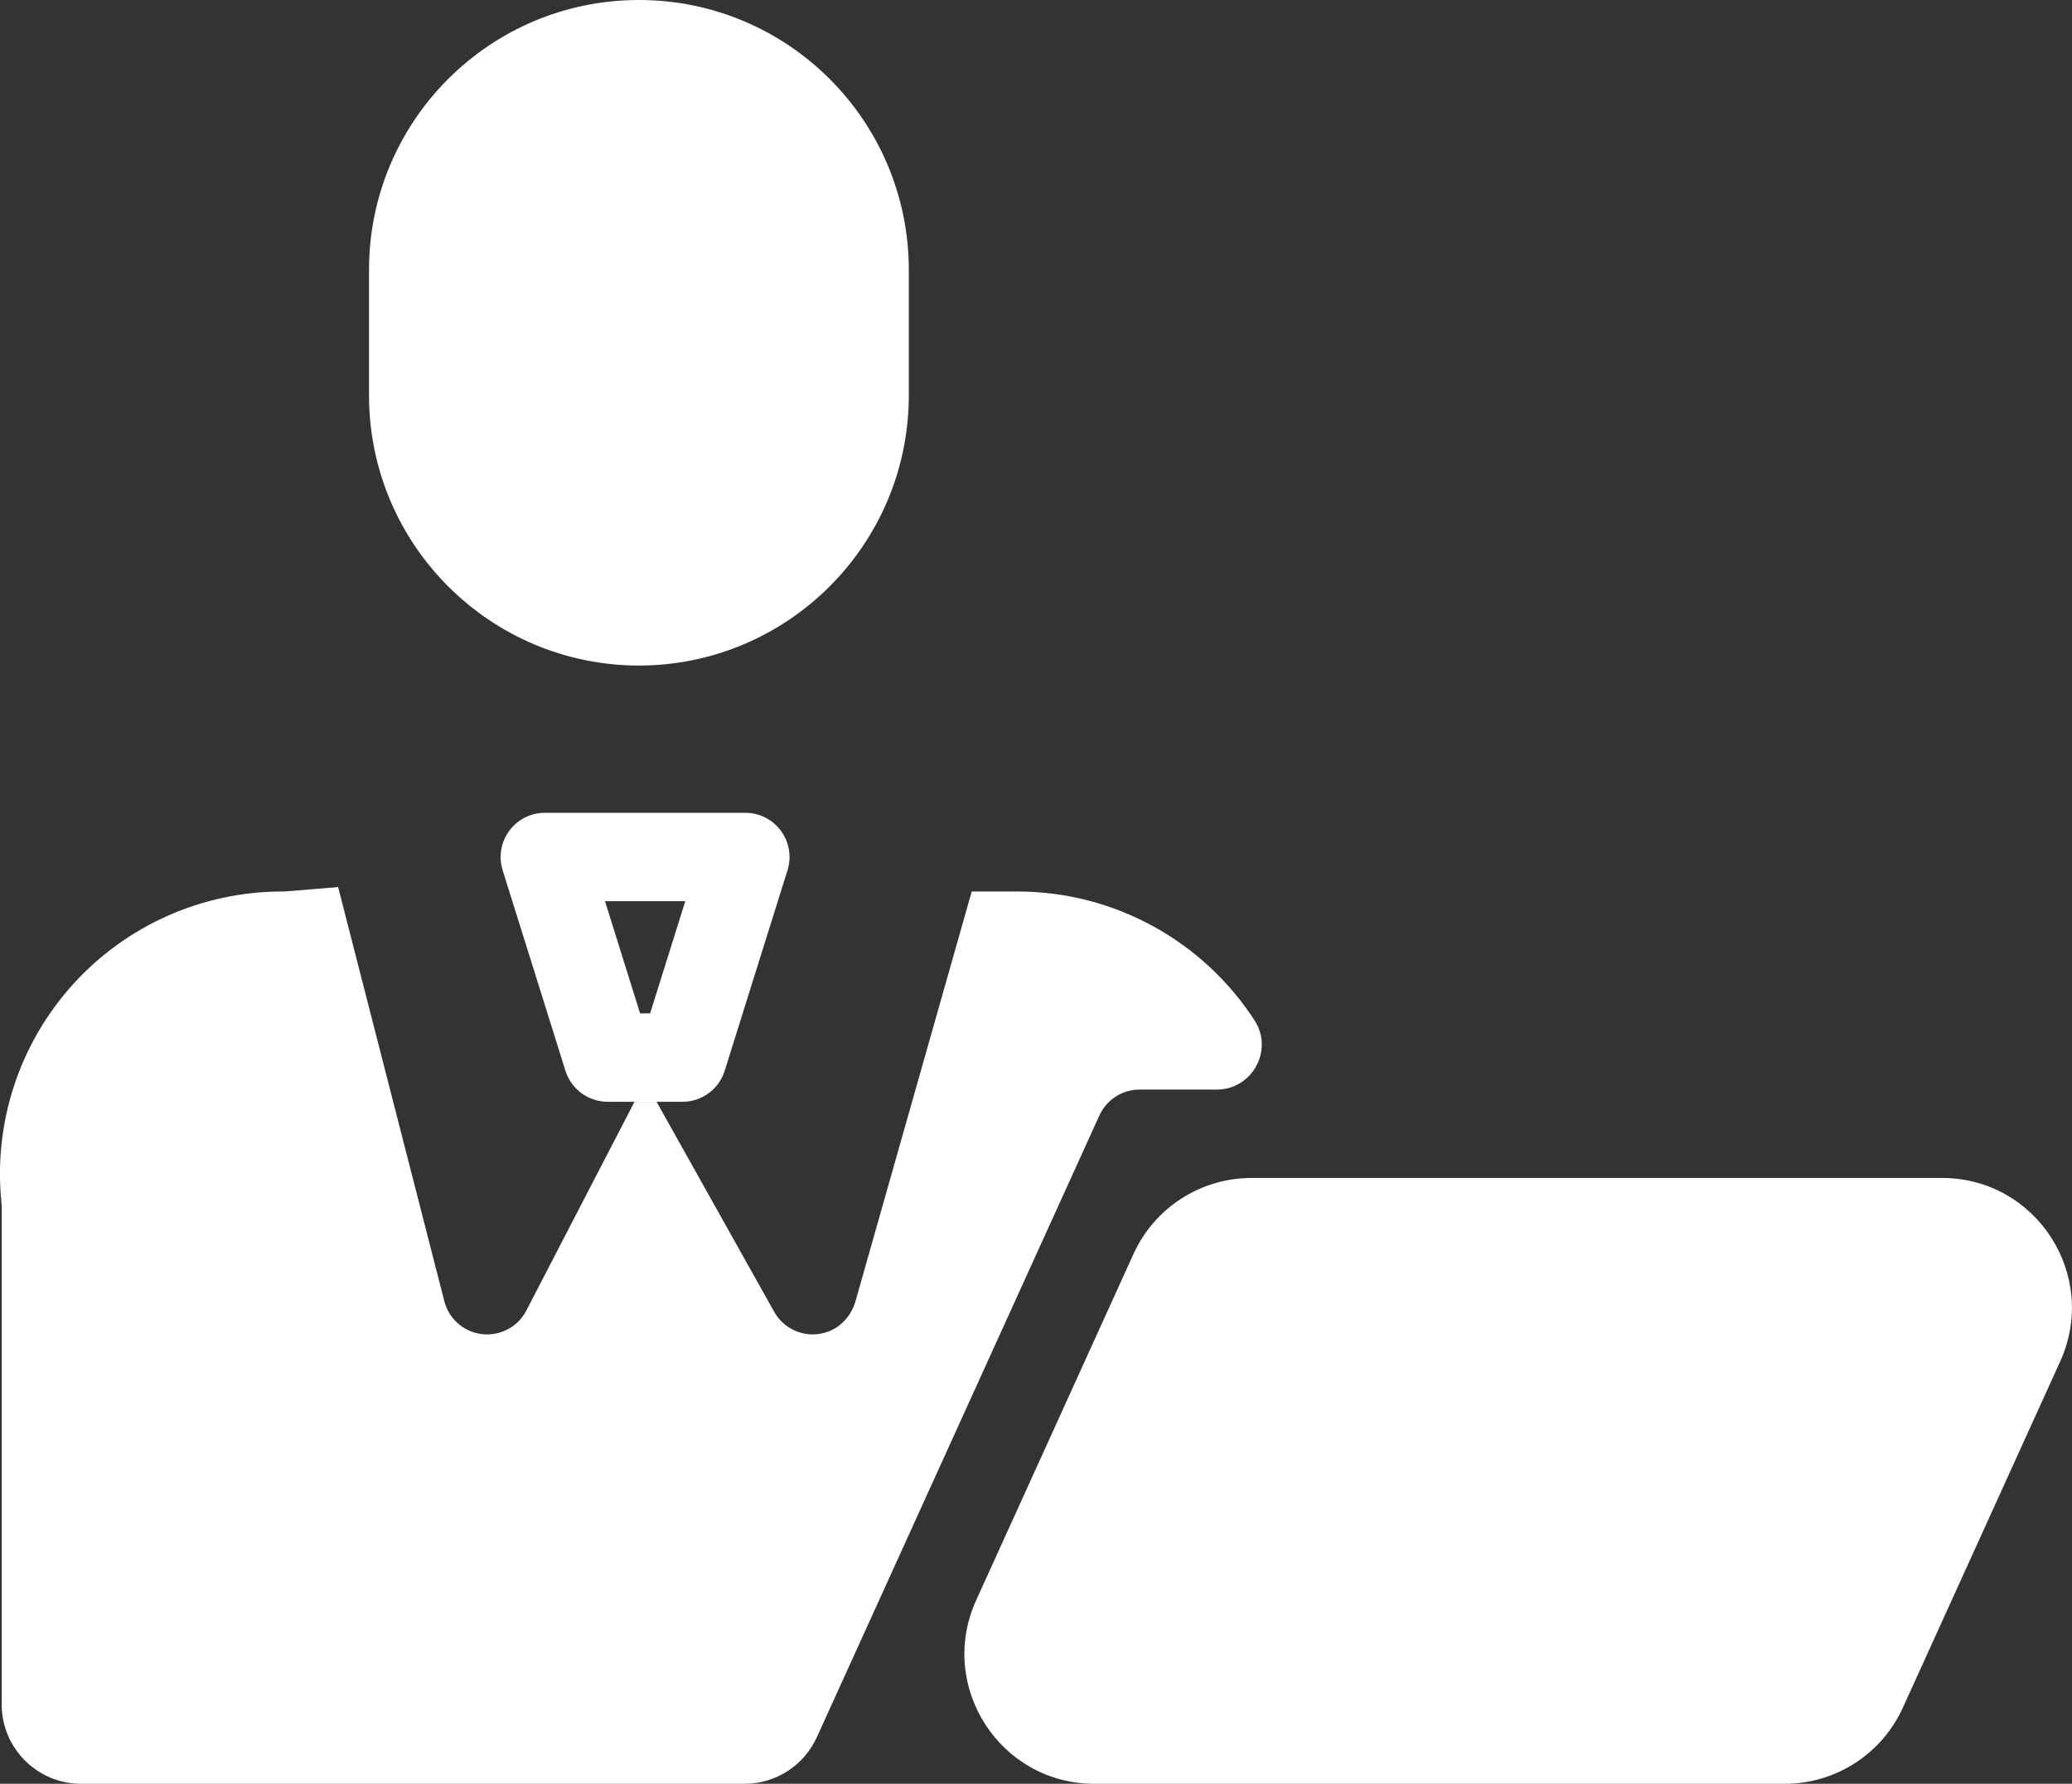
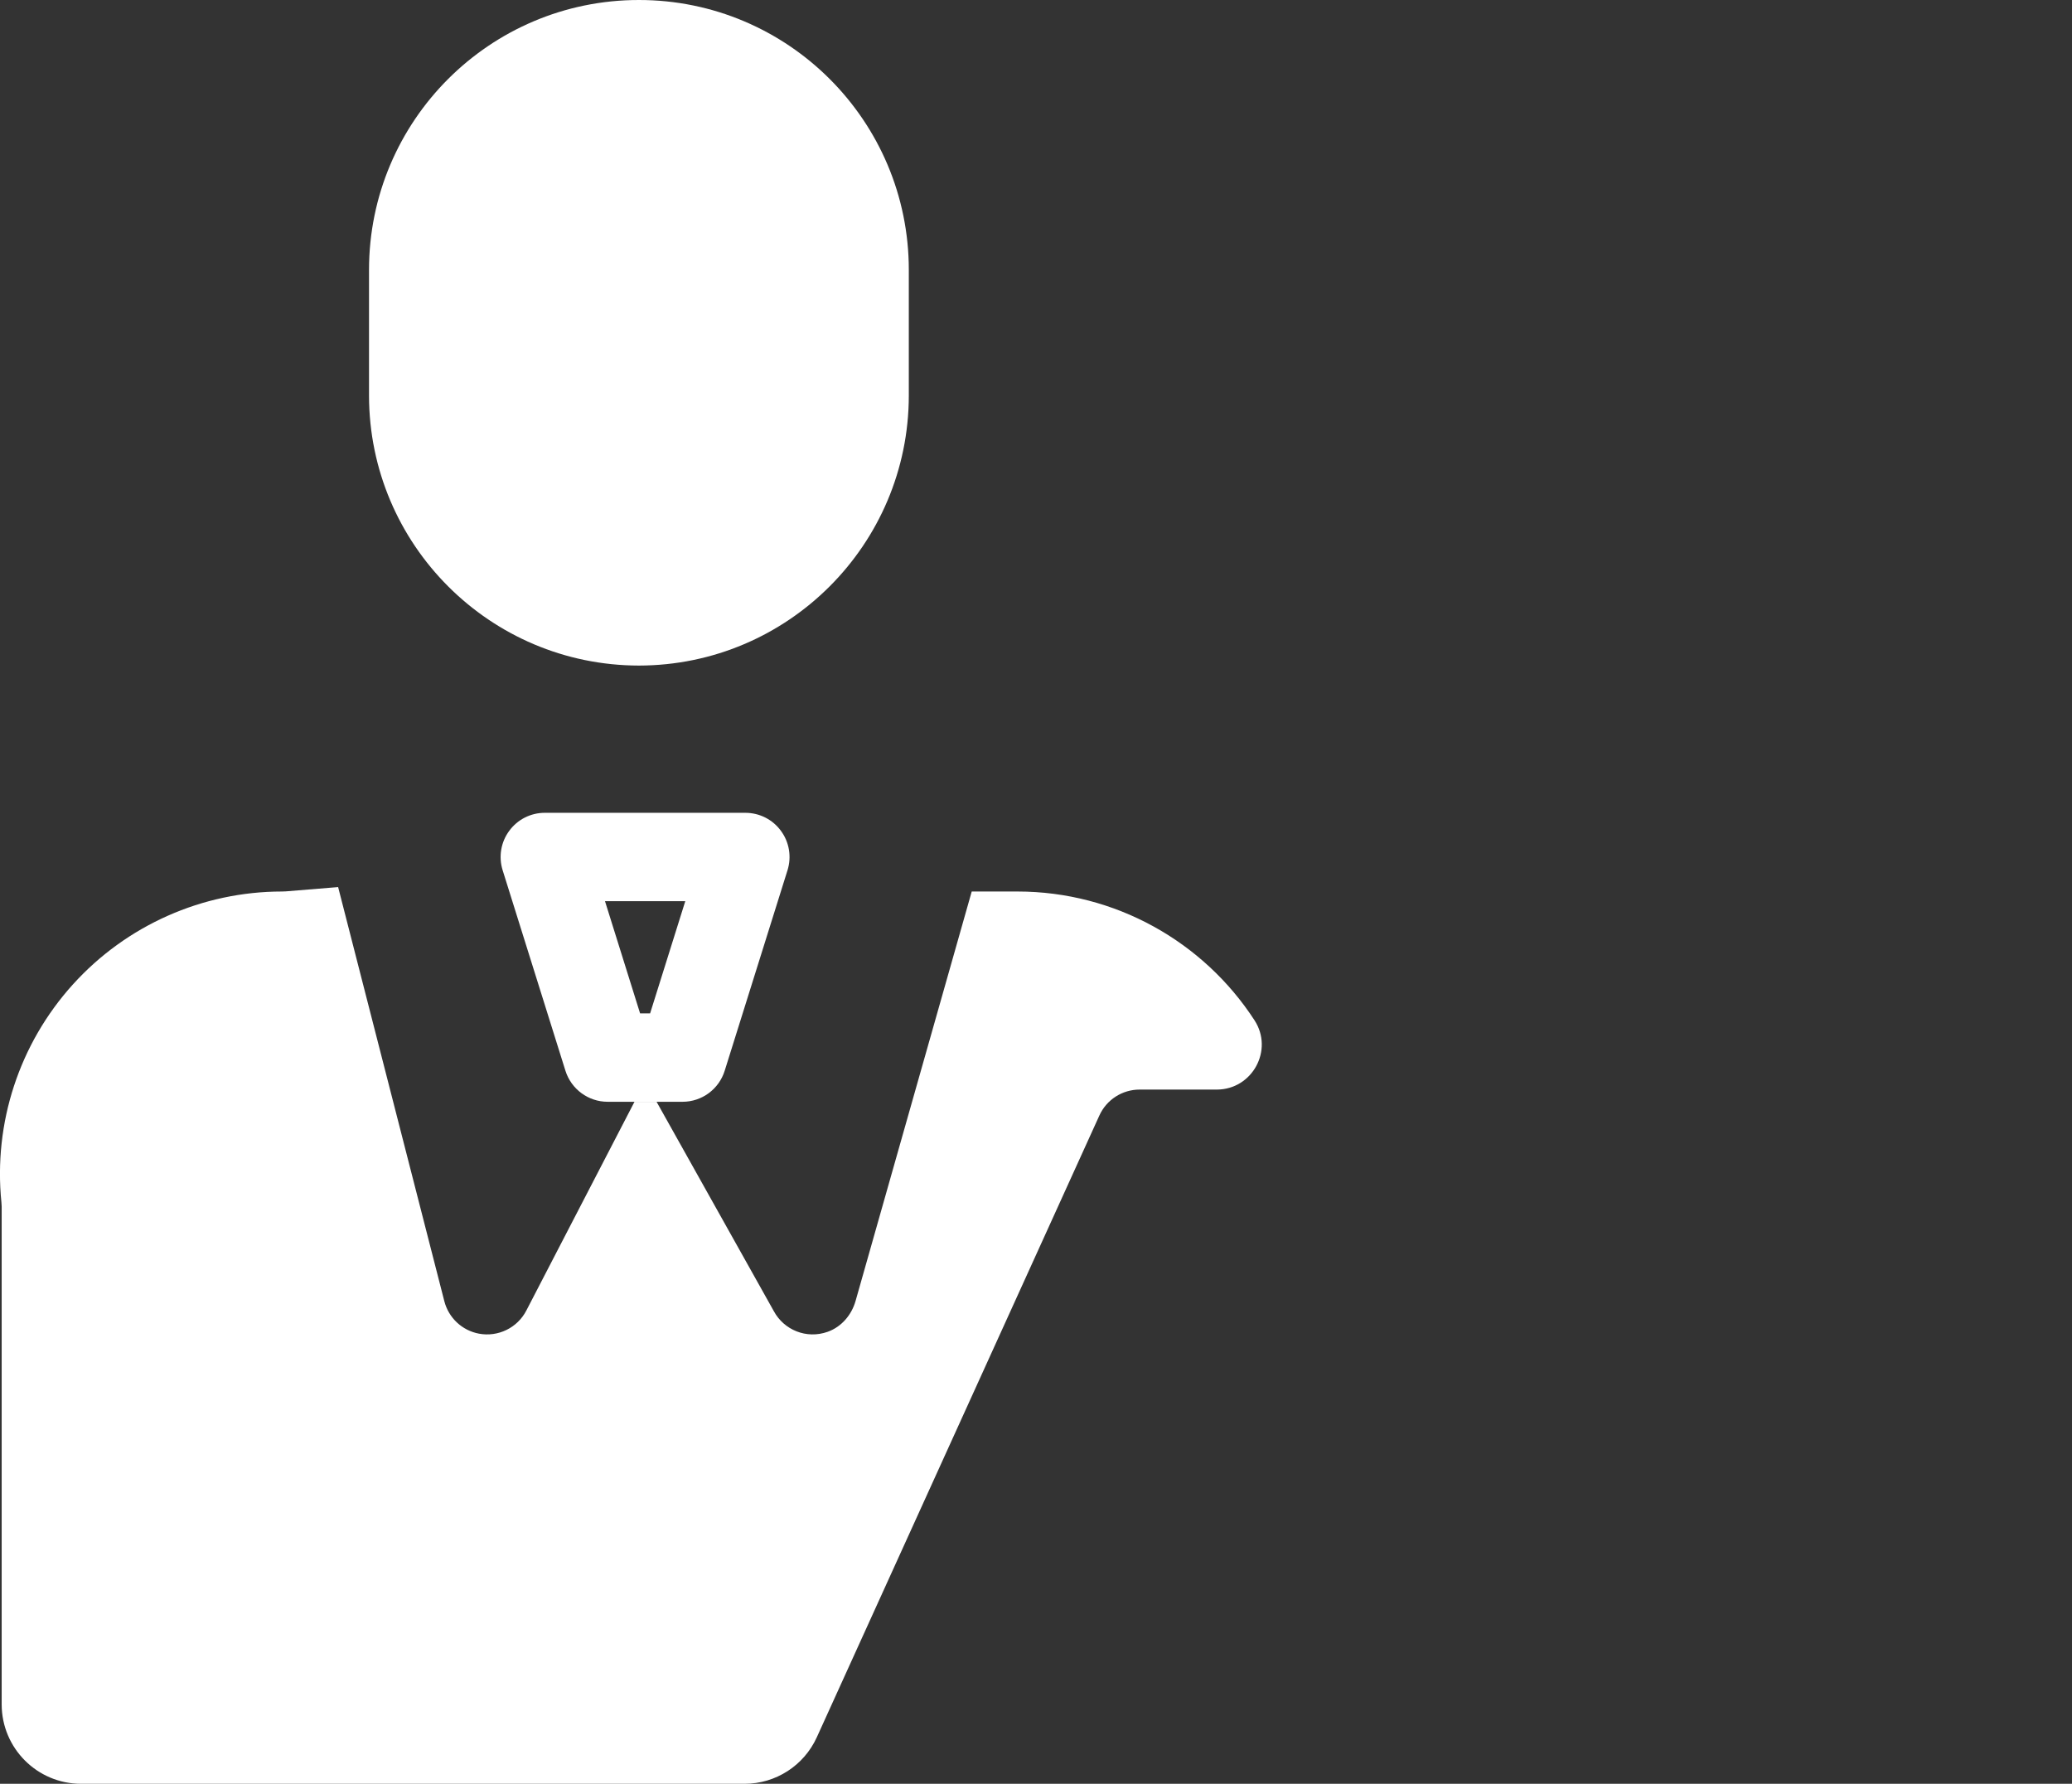
<svg xmlns="http://www.w3.org/2000/svg" version="1.1" id="Layer_1" x="0px" y="0px" width="58.092px" height="50px" viewBox="0 0 58.092 50" enable-background="new 0 0 58.092 50" xml:space="preserve">
  <rect x="0" y="0" width="58.092" height="50" fill="#333333" stroke="none" />
  <line fill="none" x1="236.369" y1="3427.101" x2="-1129.631" y2="3427.101" />
  <path fill="#FFFFFF" d="M17.913,18.656c4.177-0.006,7.562-3.391,7.567-7.567V7.566C25.48,3.387,22.092,0,17.913,0  s-7.567,3.387-7.567,7.566v3.523C10.351,15.265,13.736,18.65,17.913,18.656" />
  <path fill="#FFFFFF" d="M20.896,22.783h-5.622c-0.394,0-0.764,0.187-0.997,0.506c-0.234,0.316-0.302,0.726-0.185,1.102l1.761,5.622  c0.163,0.517,0.641,0.87,1.185,0.87h2.098c0.541,0,1.021-0.353,1.182-0.87l1.762-5.622c0.117-0.376,0.049-0.786-0.185-1.102  C21.663,22.97,21.292,22.783,20.896,22.783 M18.227,28.405h-0.281l-0.984-3.145h2.251L18.227,28.405z" />
-   <path fill="#FFFFFF" d="M30.682,50h19.354c1.428,0,2.724-0.835,3.314-2.134l4.41-9.703c1.096-2.41-0.666-5.145-3.313-5.145H35.092  c-1.429,0-2.724,0.834-3.314,2.133l-4.409,9.703C26.272,47.264,28.034,50,30.682,50" />
  <path fill="#FFFFFF" d="M31.95,30.541h2.163c0.996,0,1.602-1.105,1.06-1.941c-1.434-2.21-3.913-3.609-6.642-3.611h-1.287  l-3.257,11.478c-0.112,0.393-0.396,0.726-0.781,0.863c-0.595,0.212-1.227-0.051-1.511-0.579l-3.287-5.868h-0.619l-3.032,5.851  c-0.25,0.485-0.79,0.748-1.326,0.649c-0.474-0.088-0.853-0.443-0.973-0.909L9.48,24.865l-1.466,0.12  c-0.035,0.002-0.069,0.003-0.104,0.004c-2.236,0-4.368,0.948-5.867,2.606c-1.502,1.661-2.23,3.881-2.003,6.108  c0.003,0.04,0.005,0.079,0.007,0.119v13.952C0.048,49.003,1.044,50,2.273,50h18.602c0.873,0,1.665-0.511,2.026-1.305l7.922-17.428  C31.024,30.824,31.465,30.541,31.95,30.541" />
</svg>